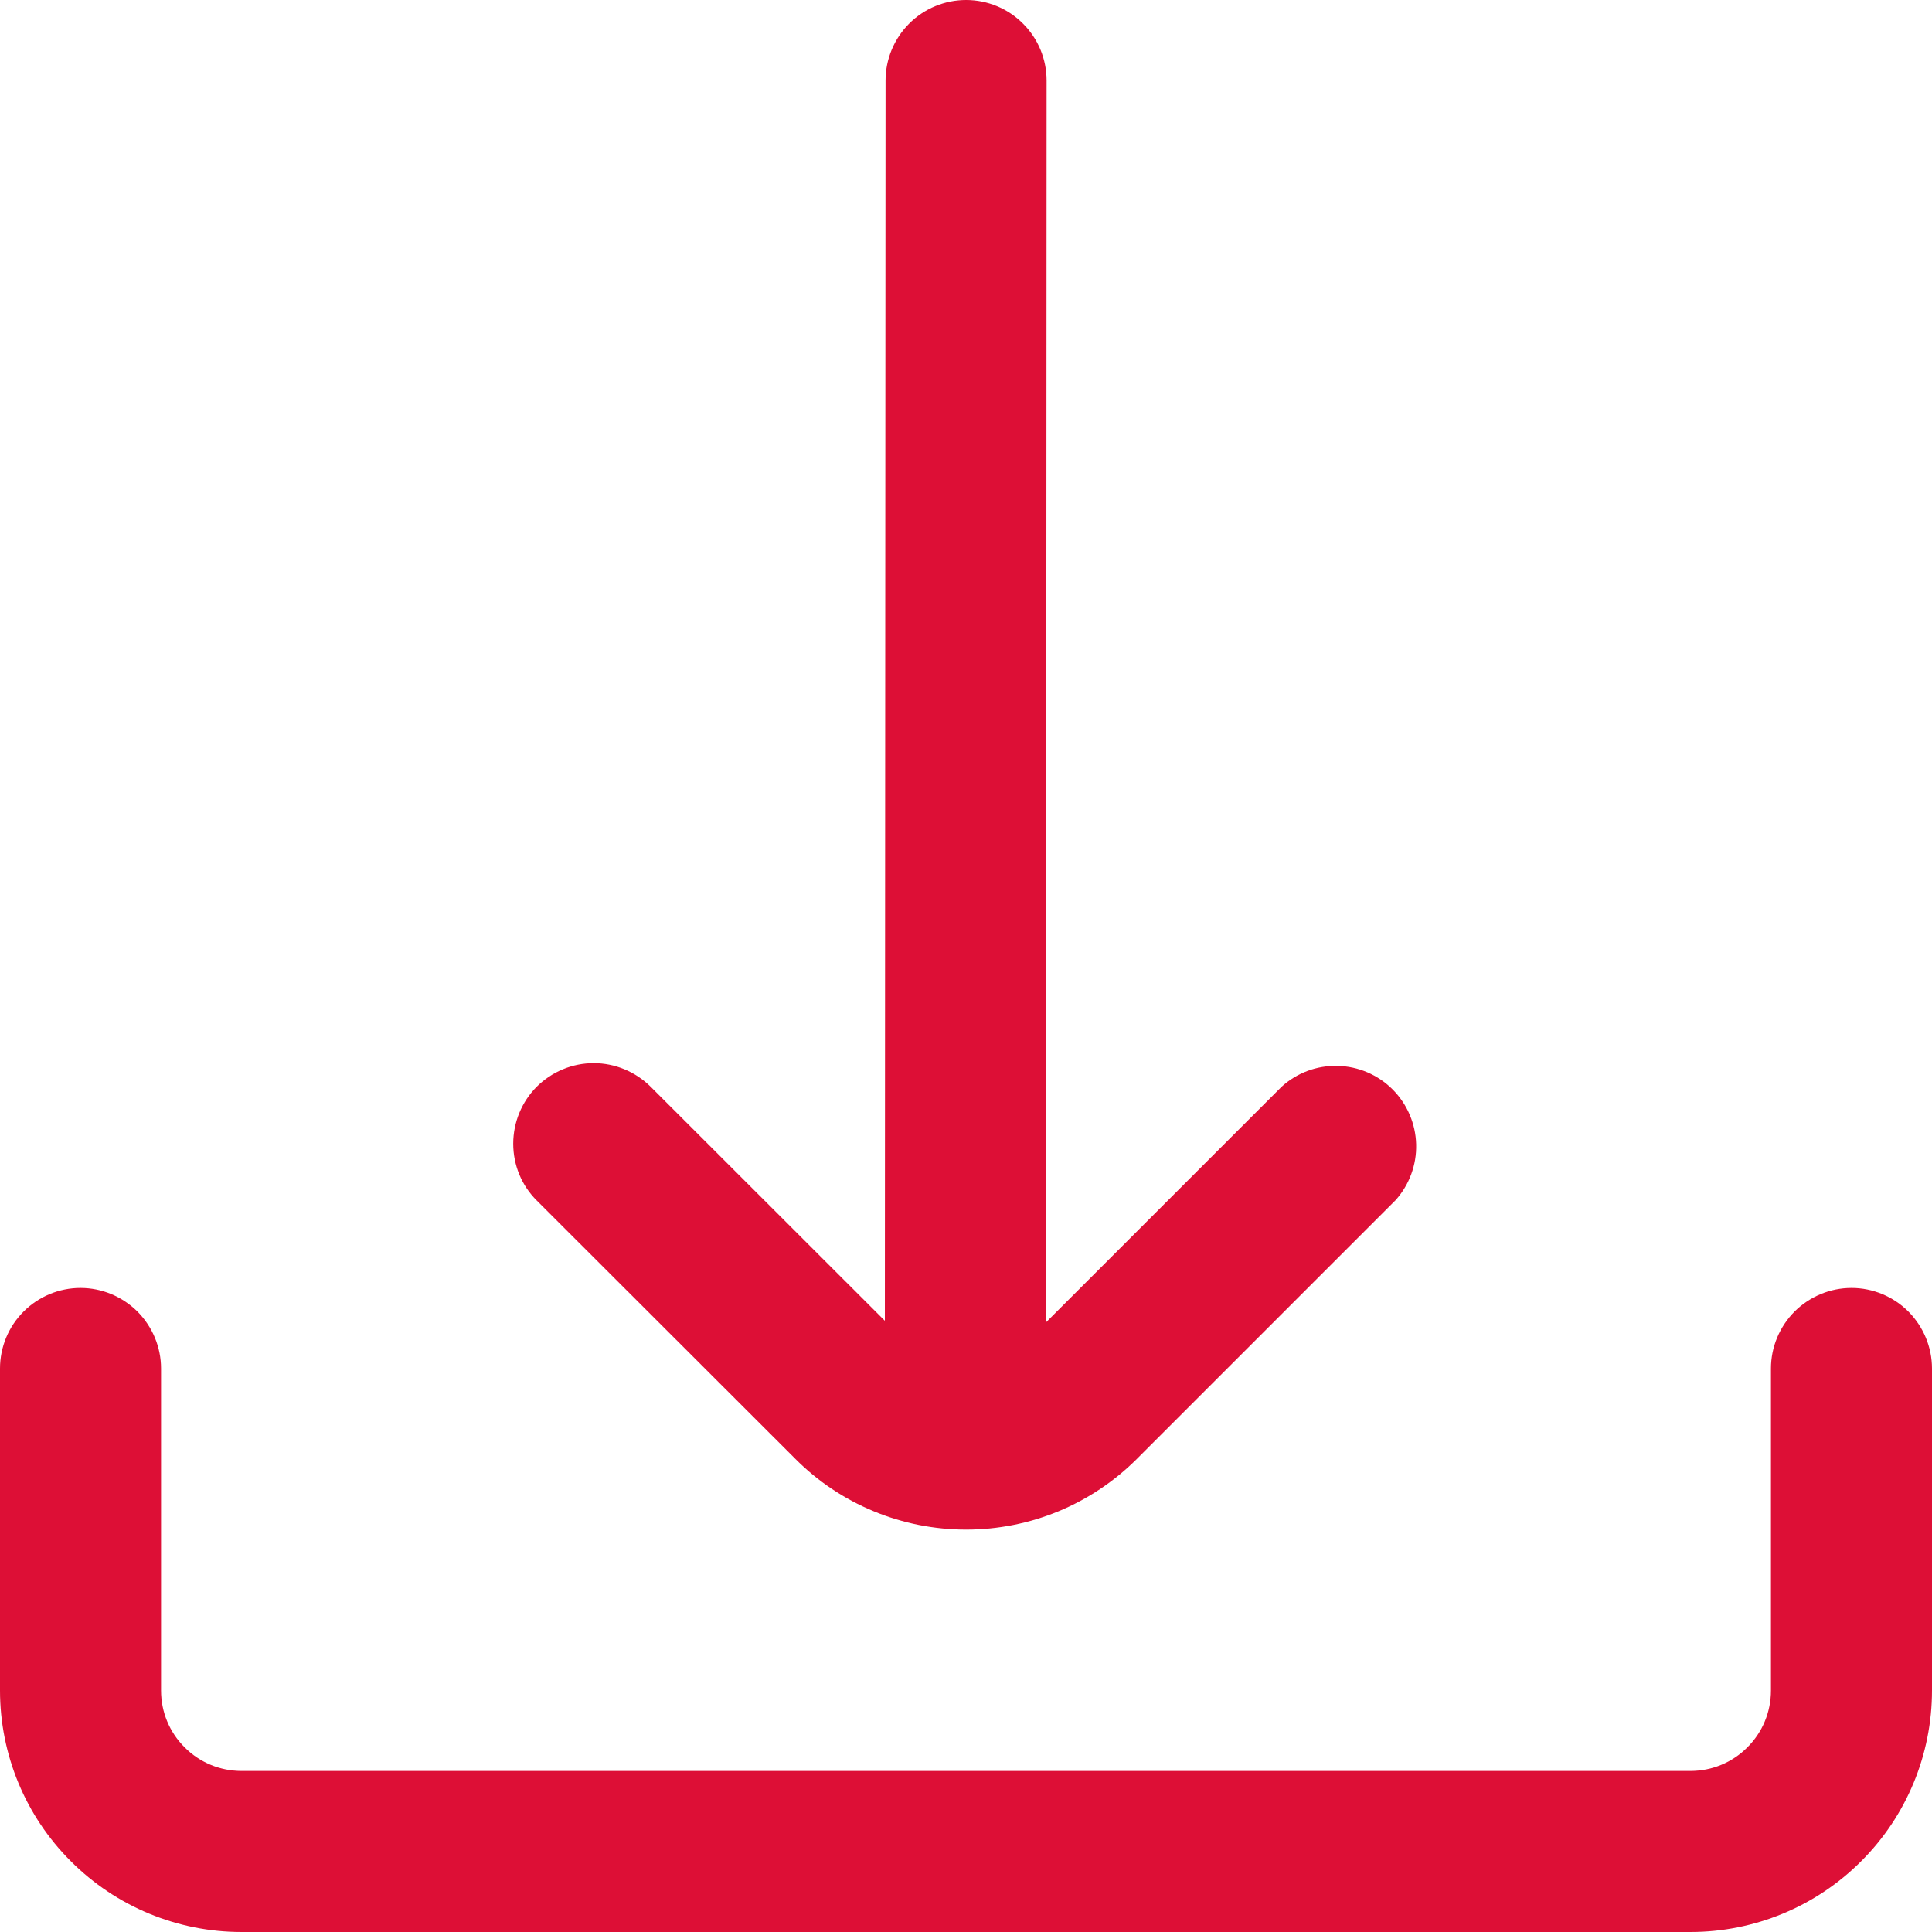
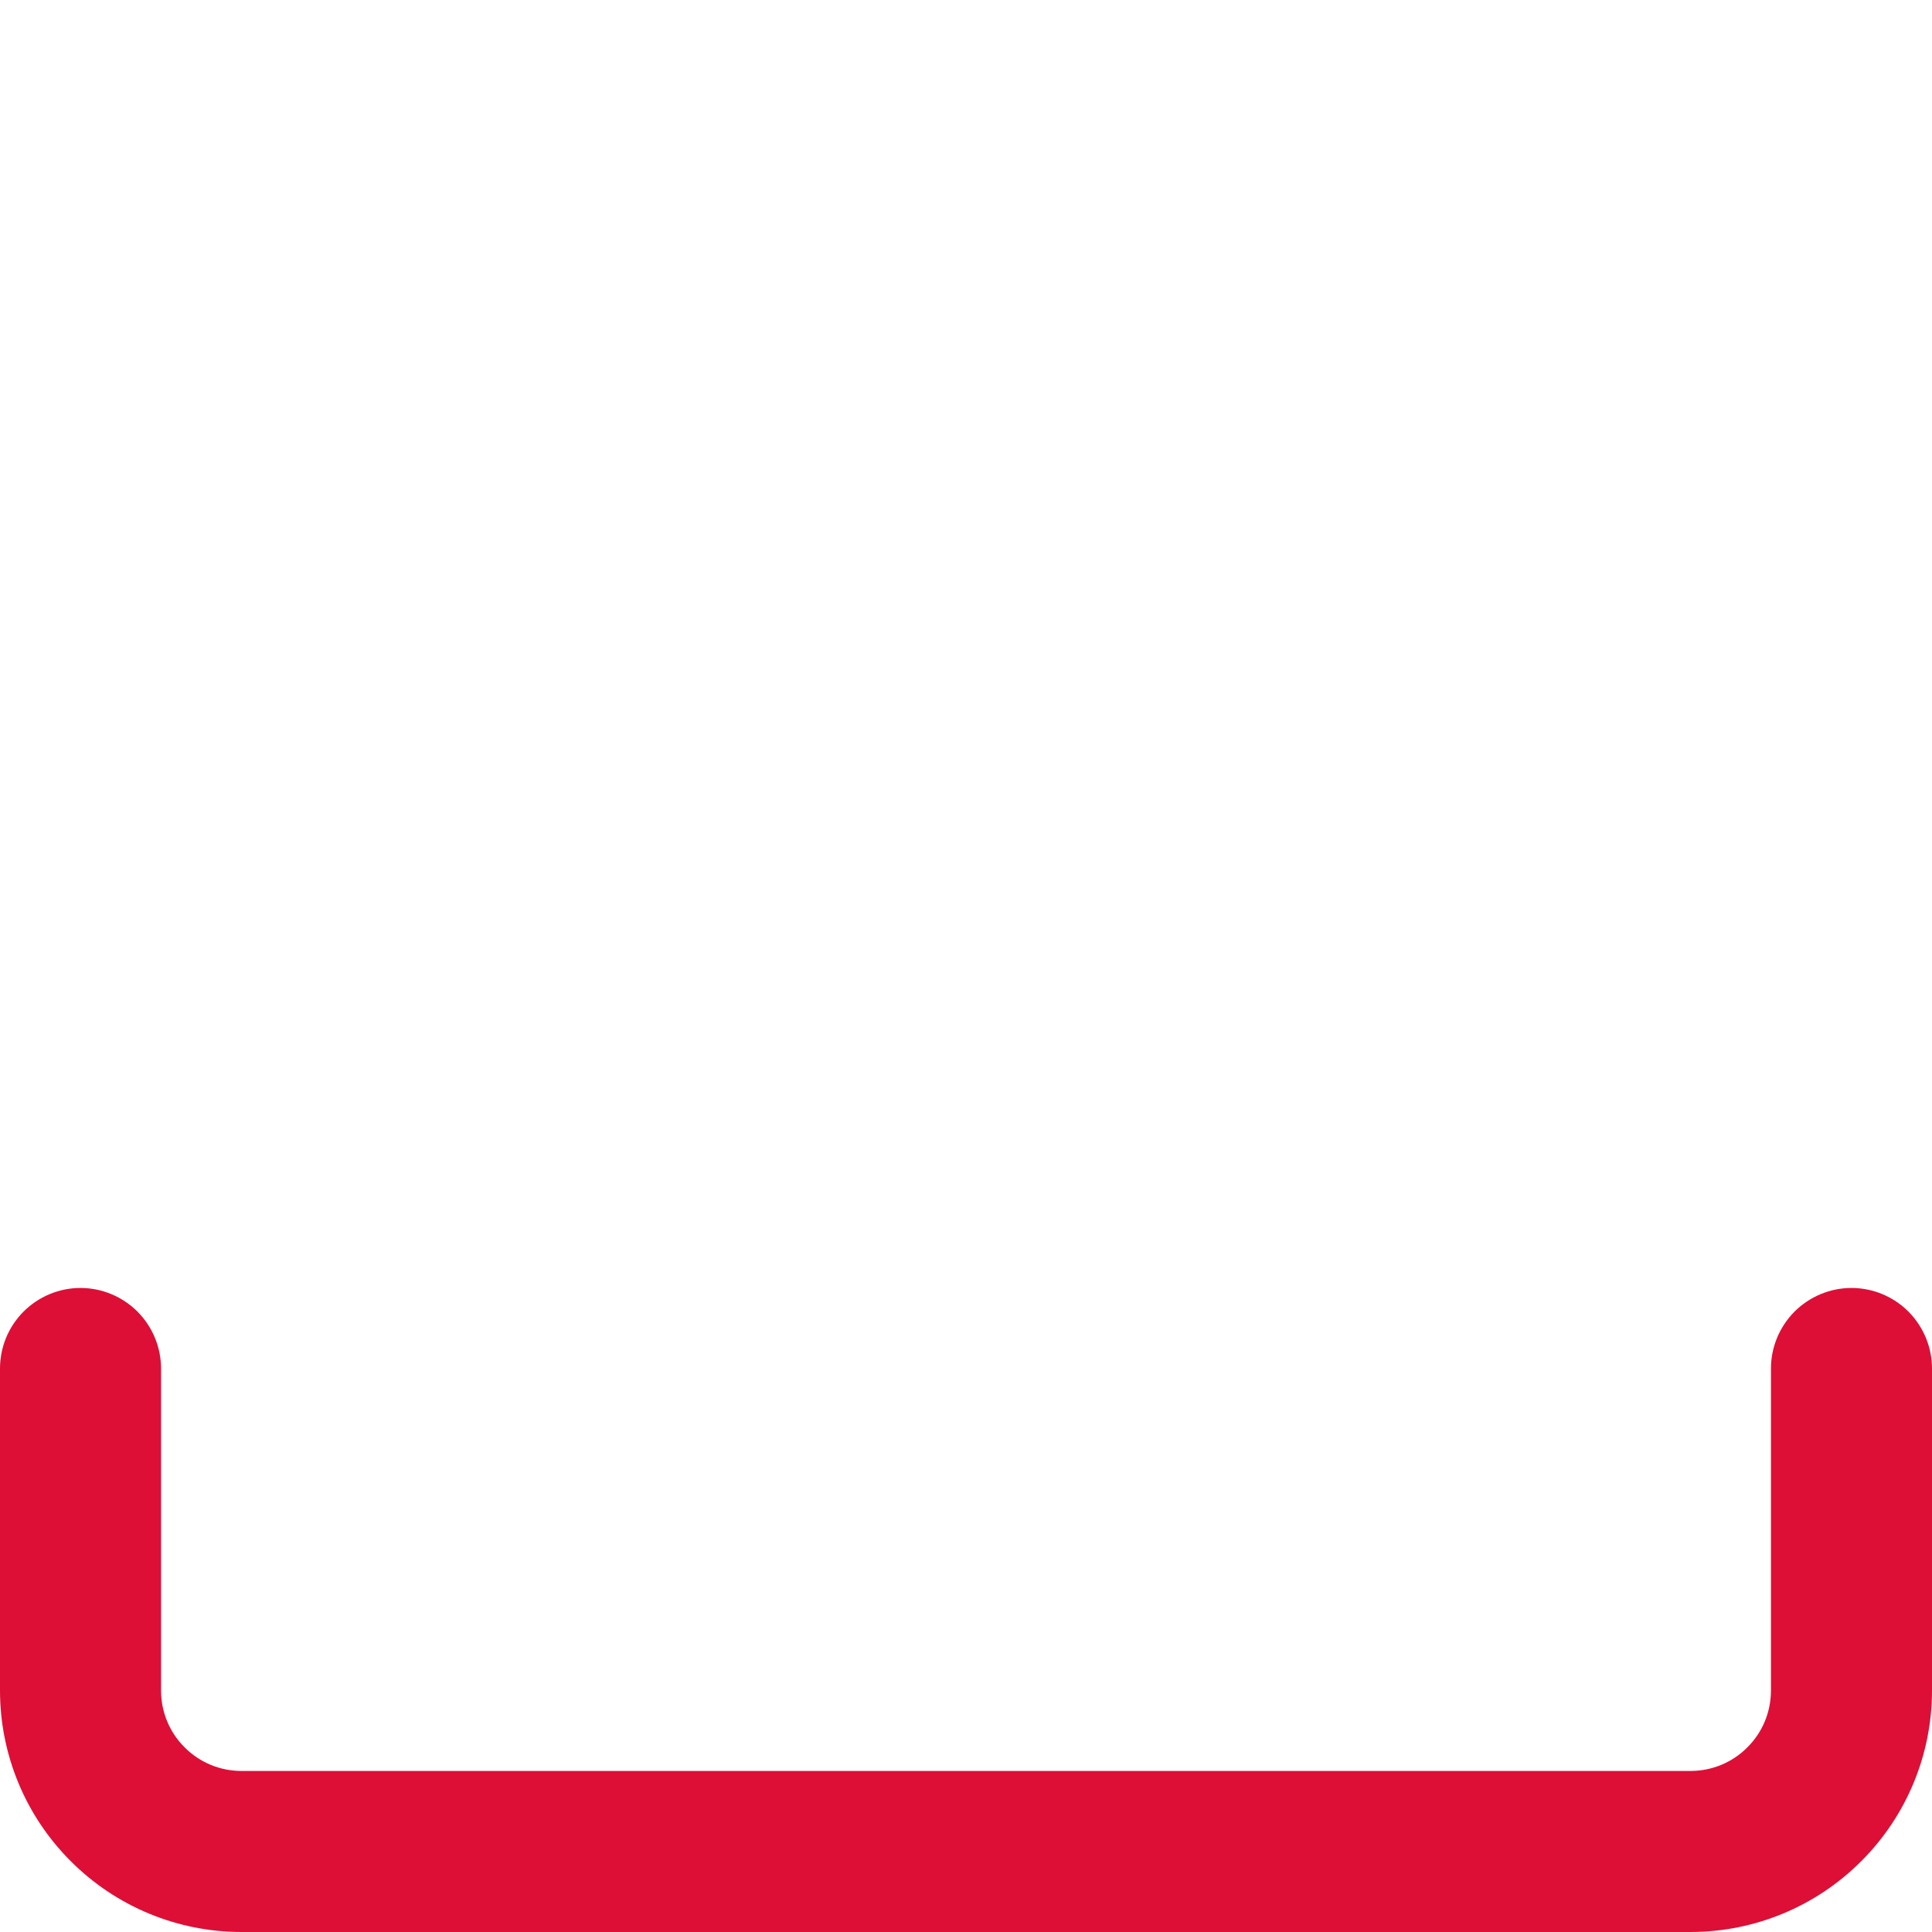
<svg xmlns="http://www.w3.org/2000/svg" width="14" height="14" viewBox="0 0 14 14" fill="none">
  <g clip-path="url(#clip0_386_7184)">
-     <path d="M5.763 10.571C5.925 10.734 6.118 10.863 6.331 10.951C6.543 11.039 6.771 11.084 7.001 11.084C7.231 11.084 7.458 11.039 7.671 10.951C7.883 10.863 8.076 10.734 8.239 10.571L10.112 8.698C10.212 8.587 10.266 8.442 10.262 8.292C10.258 8.142 10.197 8 10.091 7.894C9.985 7.788 9.842 7.727 9.693 7.724C9.543 7.72 9.398 7.774 9.287 7.875L7.58 9.582L7.584 0.583C7.584 0.429 7.523 0.28 7.413 0.171C7.304 0.061 7.155 0 7.001 0V0C6.846 0 6.698 0.061 6.588 0.171C6.479 0.28 6.417 0.429 6.417 0.583L6.412 9.571L4.715 7.875C4.605 7.766 4.457 7.704 4.302 7.704C4.147 7.704 3.999 7.766 3.889 7.875C3.78 7.985 3.719 8.133 3.719 8.288C3.719 8.443 3.78 8.591 3.89 8.7L5.763 10.571Z" fill="#DD0F36" />
    <path d="M13.417 9.333C13.262 9.333 13.114 9.395 13.004 9.504C12.895 9.614 12.833 9.762 12.833 9.917V12.25C12.833 12.405 12.772 12.553 12.662 12.662C12.553 12.772 12.405 12.833 12.25 12.833H1.75C1.595 12.833 1.447 12.772 1.338 12.662C1.228 12.553 1.167 12.405 1.167 12.25V9.917C1.167 9.762 1.105 9.614 0.996 9.504C0.886 9.395 0.738 9.333 0.583 9.333V9.333C0.429 9.333 0.28 9.395 0.171 9.504C0.061 9.614 0 9.762 0 9.917L0 12.25C0 12.714 0.184 13.159 0.513 13.487C0.841 13.816 1.286 14 1.75 14H12.25C12.714 14 13.159 13.816 13.487 13.487C13.816 13.159 14 12.714 14 12.25V9.917C14 9.762 13.938 9.614 13.829 9.504C13.72 9.395 13.571 9.333 13.417 9.333Z" fill="#DD0F36" />
  </g>
  <defs>
    <clipPath id="clip0_386_7184">
      <rect width="14" height="14" fill="#DD0F36" />
    </clipPath>
  </defs>
</svg>